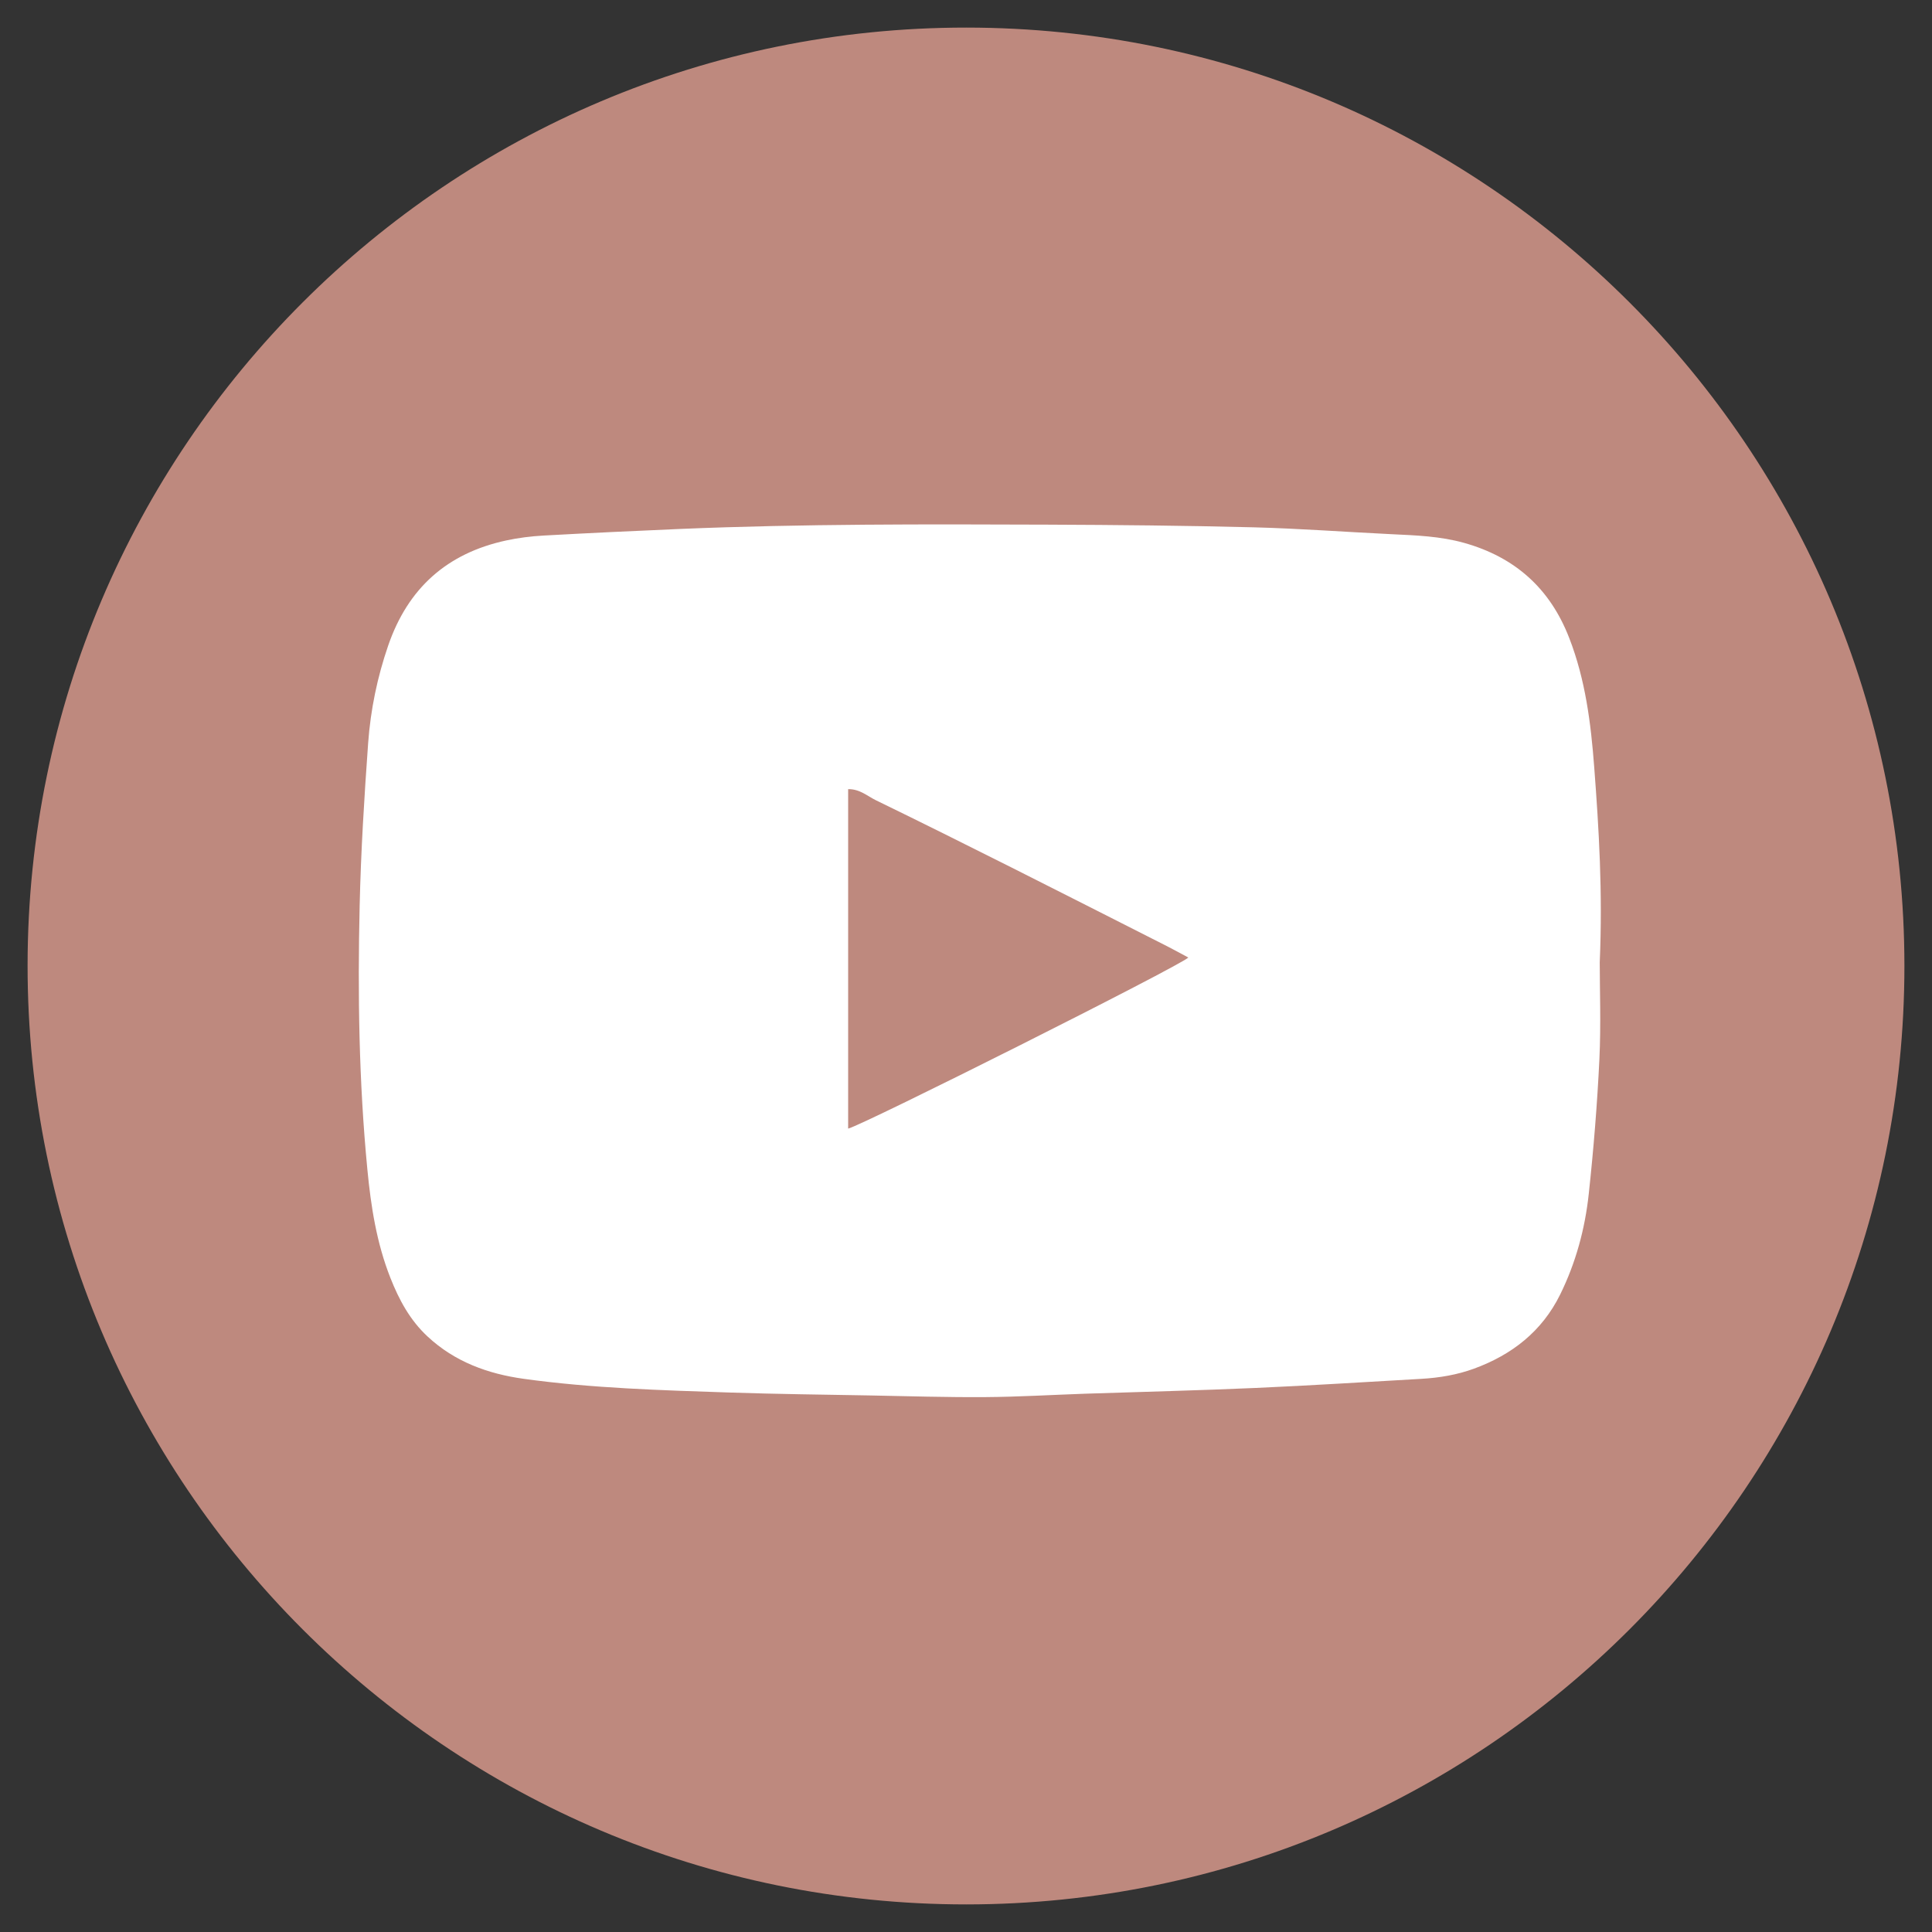
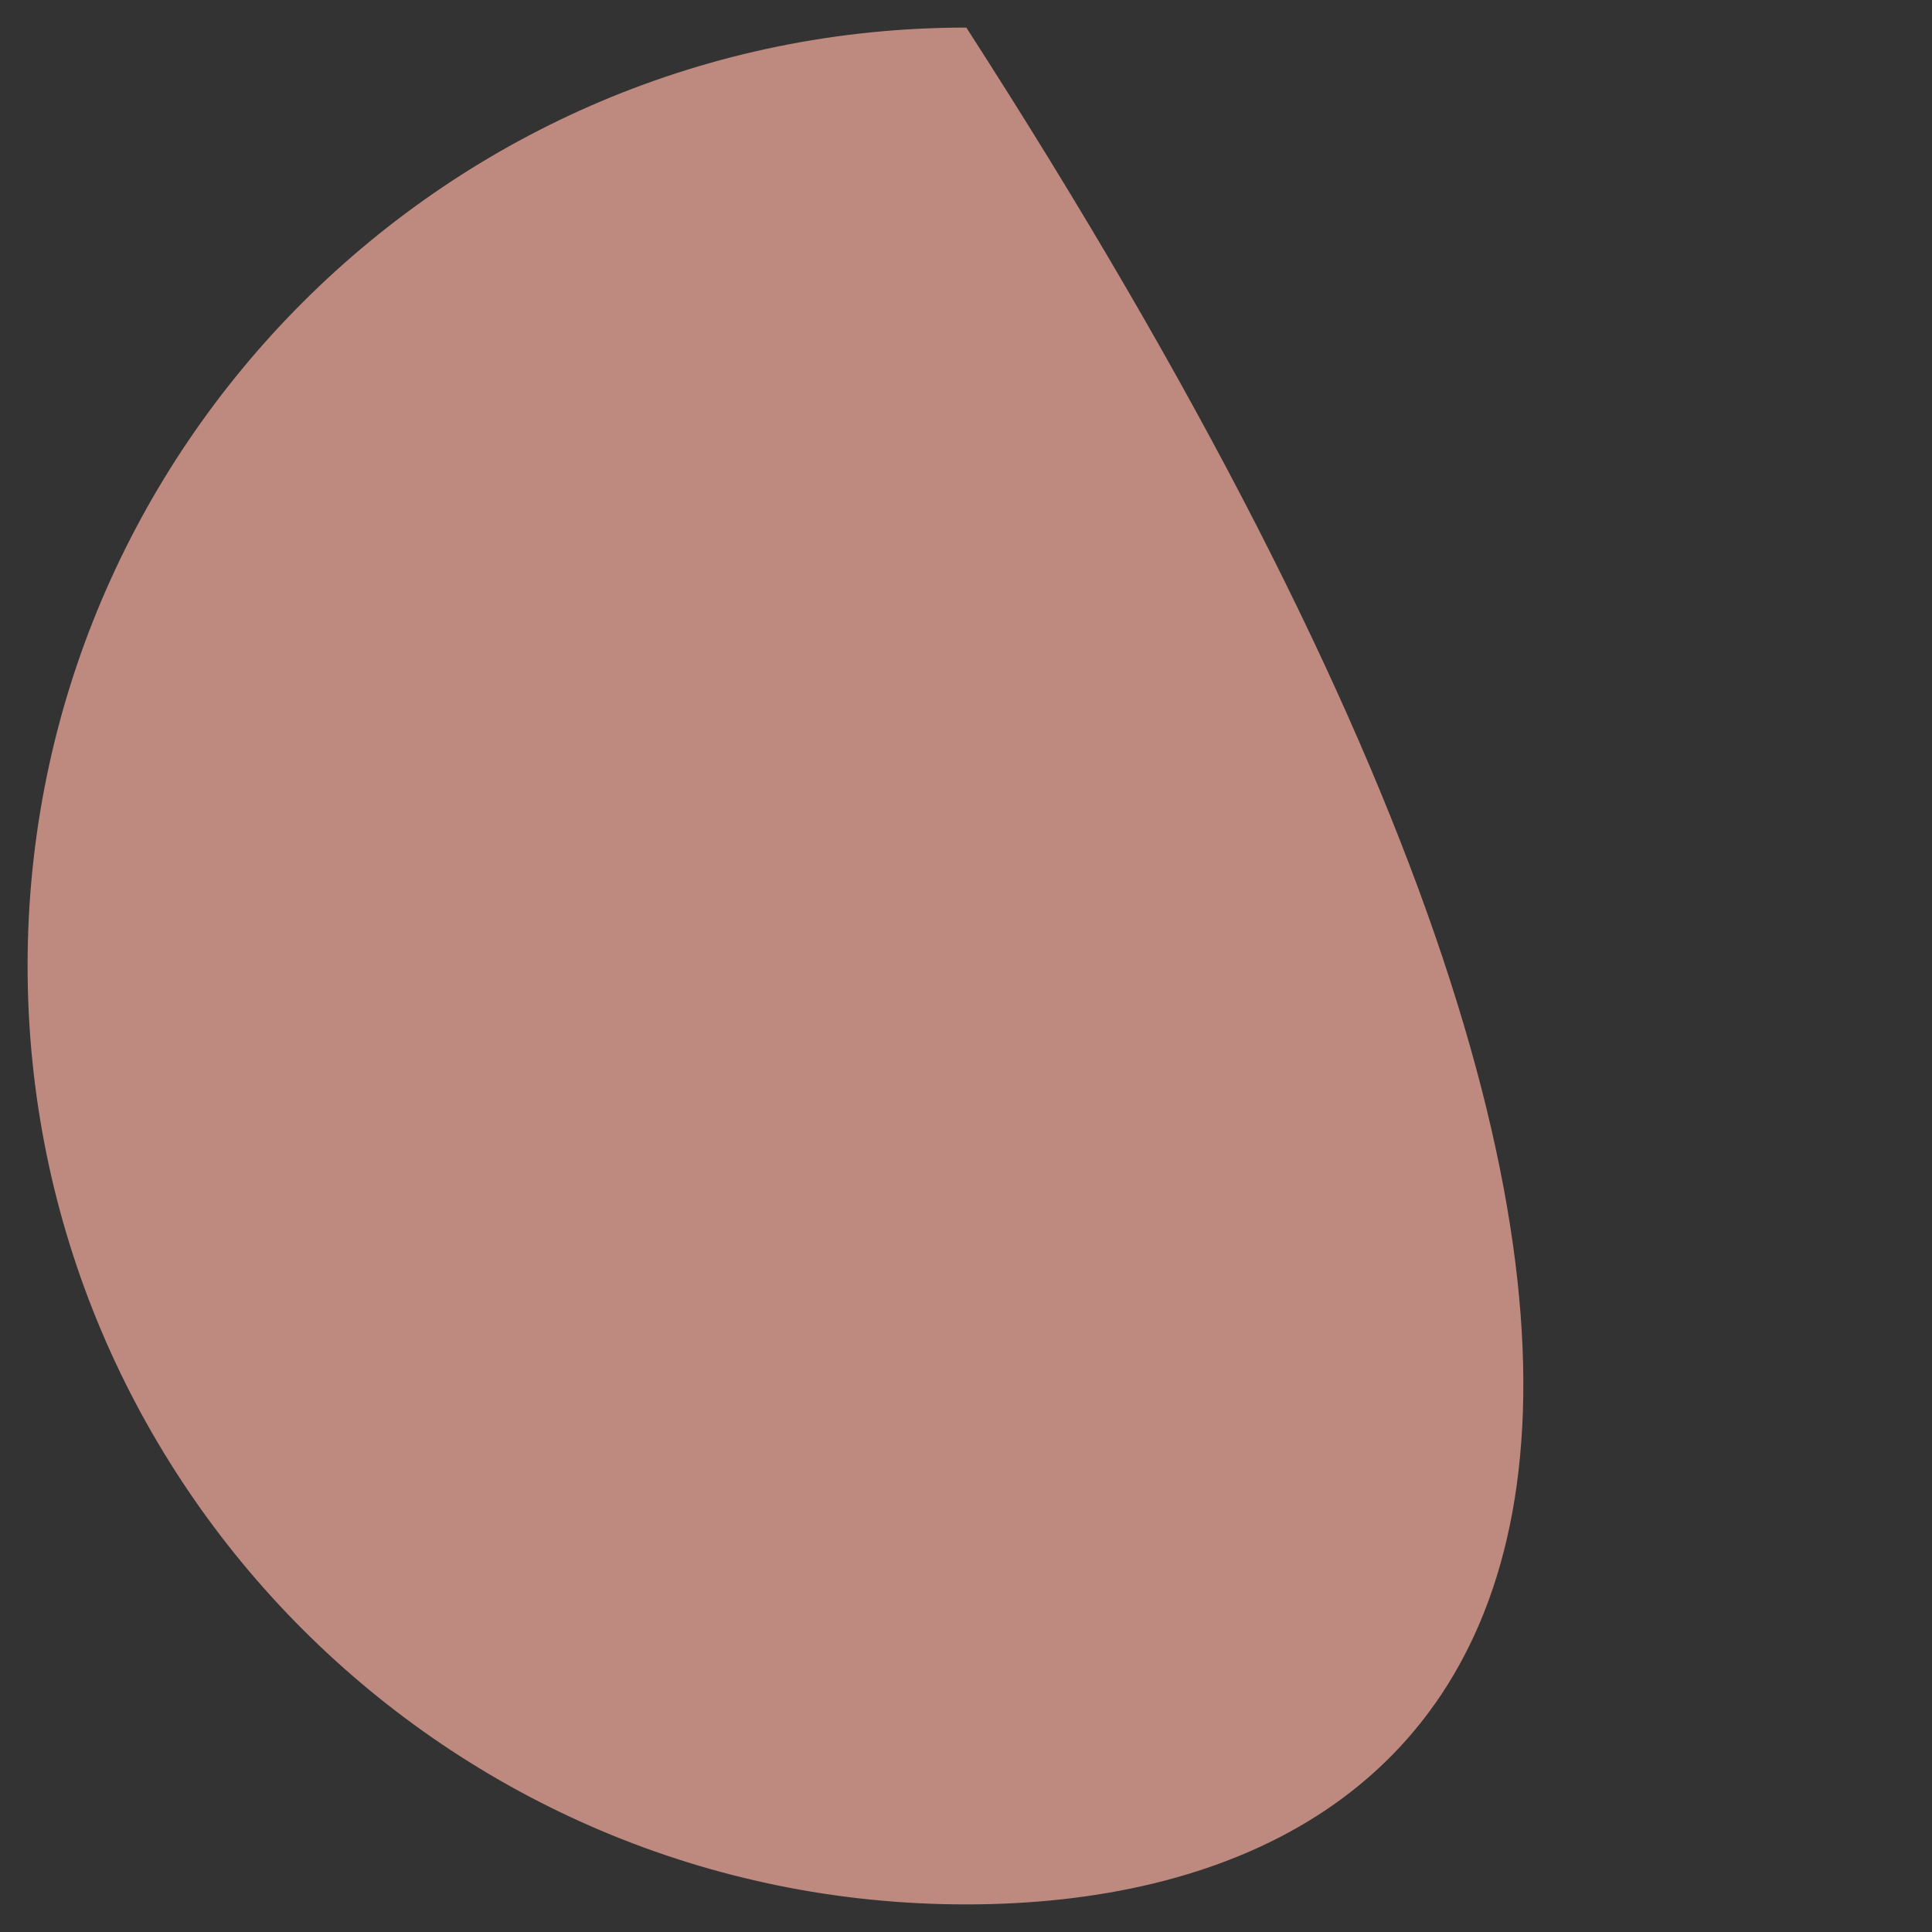
<svg xmlns="http://www.w3.org/2000/svg" width="50" height="50" viewBox="0 0 50 50" fill="none">
  <rect x="0" y="0" width="50" height="50" fill="#333333" stroke="none" />
  <g id="Overrides / Social Media / icon_socialmedia_youtube_line Copy">
-     <path id="Fill 7" fill-rule="evenodd" clip-rule="evenodd" d="M25.014 49.286C11.6 49.292 0.707 38.398 0.714 24.981C0.721 11.581 11.605 0.71 25.009 0.714C38.415 0.718 49.284 11.59 49.286 24.996C49.287 38.4 38.416 49.279 25.014 49.286Z" fill="#BE897E" />
-     <path id="Combined Shape" d="M27.122 13.578C28.897 13.585 30.672 13.602 32.446 13.647C33.637 13.678 34.826 13.768 36.016 13.825C36.647 13.855 37.276 13.877 37.892 14.05C39.211 14.421 40.114 15.229 40.611 16.51C41.03 17.588 41.172 18.714 41.258 19.852C41.38 21.462 41.479 23.072 41.401 24.908C41.401 25.598 41.435 26.51 41.392 27.418C41.336 28.579 41.242 29.74 41.117 30.896C41.02 31.802 40.782 32.68 40.376 33.504C39.905 34.458 39.128 35.062 38.144 35.422C37.707 35.581 37.252 35.657 36.789 35.684C35.358 35.765 33.926 35.857 32.493 35.92C31.024 35.985 29.554 36.02 28.084 36.069C27.222 36.099 26.36 36.151 25.497 36.157C24.501 36.164 23.505 36.133 22.509 36.114C21.305 36.092 20.101 36.079 18.898 36.039C17.114 35.979 15.326 35.929 13.555 35.684C12.627 35.555 11.77 35.245 11.065 34.588C10.607 34.162 10.326 33.636 10.102 33.068C9.747 32.169 9.6 31.226 9.508 30.27C9.288 27.997 9.255 25.717 9.308 23.437C9.34 22.032 9.427 20.628 9.528 19.226C9.591 18.368 9.764 17.526 10.047 16.705C10.558 15.222 11.569 14.319 13.096 13.988C13.415 13.919 13.744 13.878 14.07 13.86C15.247 13.795 16.425 13.739 17.603 13.689C20.774 13.557 23.949 13.566 27.122 13.578ZM21.95 29.208C22.318 29.126 30.512 25.011 30.754 24.781C30.563 24.679 30.387 24.581 30.206 24.489C28.86 23.807 27.516 23.123 26.167 22.445C25.006 21.862 23.842 21.281 22.673 20.713C22.45 20.605 22.253 20.418 21.95 20.423V29.208Z" fill="white" />
+     <path id="Fill 7" fill-rule="evenodd" clip-rule="evenodd" d="M25.014 49.286C11.6 49.292 0.707 38.398 0.714 24.981C0.721 11.581 11.605 0.71 25.009 0.714C49.287 38.4 38.416 49.279 25.014 49.286Z" fill="#BE897E" />
  </g>
</svg>